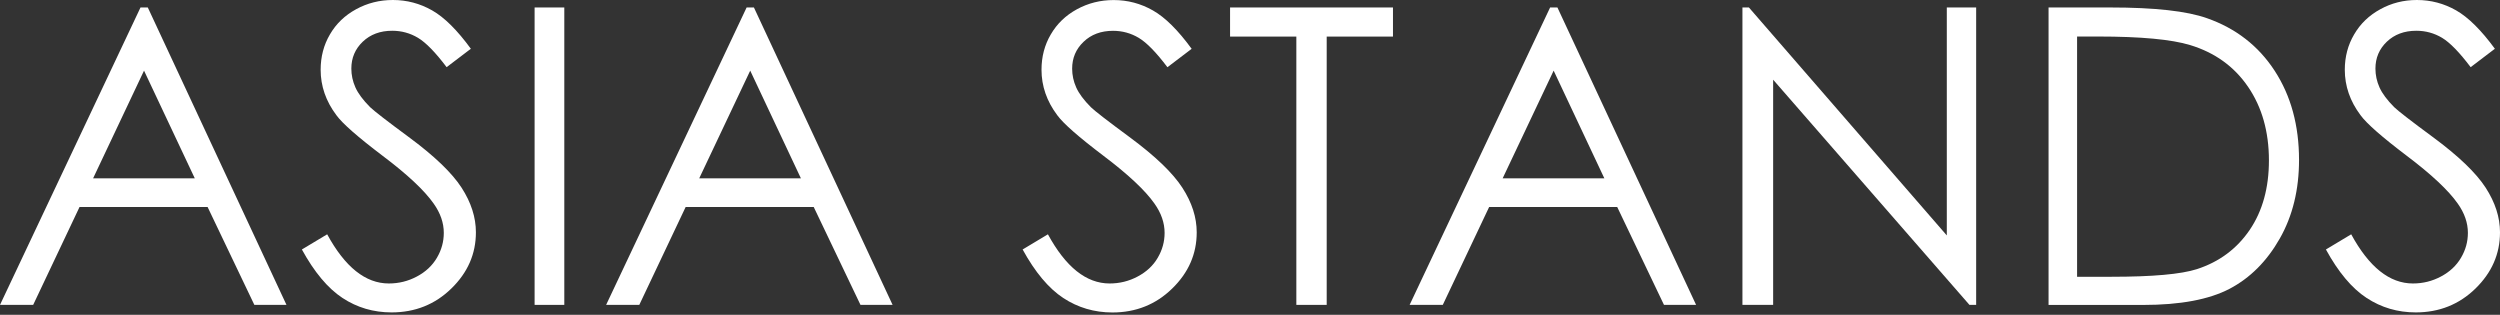
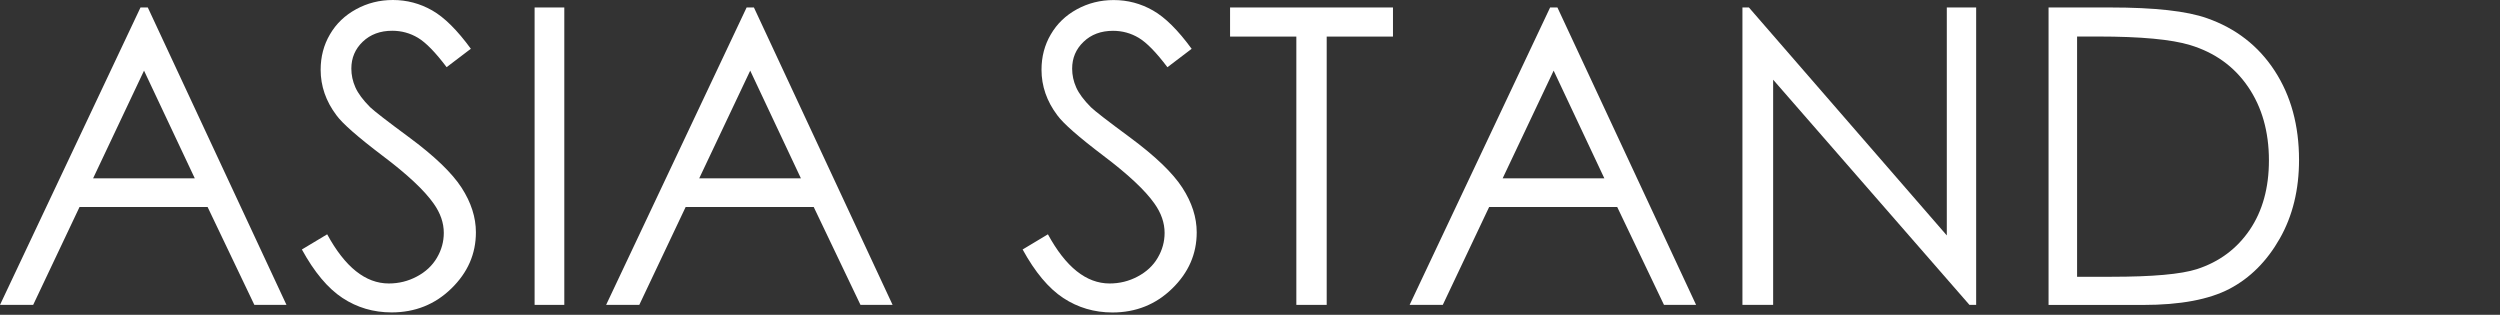
<svg xmlns="http://www.w3.org/2000/svg" width="270" height="34" viewBox="0 0 270 34" fill="none">
  <rect x="0" y="0" width="270" height="34" fill="#333333" stroke="none" />
  <path fill-rule="evenodd" clip-rule="evenodd" d="M15.962 0.807L30.939 32.927H27.471L22.422 22.358H8.588L3.582 32.927H0L15.174 0.807H15.962ZM15.555 7.628L10.055 19.259H21.037L15.555 7.628Z" fill="white" />
-   <path fill-rule="evenodd" clip-rule="evenodd" d="M32.603 26.944L35.335 25.305C37.259 28.843 39.476 30.615 41.991 30.615C43.071 30.615 44.081 30.368 45.028 29.86C45.974 29.358 46.692 28.684 47.187 27.84C47.683 27.001 47.93 26.099 47.93 25.153C47.93 24.073 47.568 23.019 46.838 21.99C45.834 20.561 43.998 18.839 41.331 16.832C38.657 14.806 36.986 13.345 36.332 12.443C35.195 10.931 34.63 9.293 34.63 7.533C34.63 6.136 34.96 4.859 35.633 3.716C36.3 2.566 37.247 1.658 38.46 0.997C39.679 0.33 41.001 0 42.43 0C43.941 0 45.358 0.375 46.673 1.124C47.994 1.874 49.385 3.258 50.852 5.266L48.235 7.254C47.028 5.653 45.999 4.599 45.142 4.084C44.291 3.576 43.363 3.322 42.36 3.322C41.064 3.322 40.003 3.716 39.178 4.503C38.358 5.285 37.945 6.256 37.945 7.406C37.945 8.105 38.091 8.784 38.384 9.439C38.676 10.093 39.209 10.811 39.978 11.579C40.404 11.986 41.782 13.059 44.126 14.787C46.908 16.838 48.813 18.668 49.849 20.268C50.884 21.869 51.398 23.476 51.398 25.089C51.398 27.421 50.515 29.44 48.743 31.162C46.977 32.883 44.824 33.74 42.29 33.74C40.34 33.74 38.568 33.22 36.986 32.178C35.405 31.136 33.944 29.39 32.603 26.944Z" fill="white" />
+   <path fill-rule="evenodd" clip-rule="evenodd" d="M32.603 26.944L35.335 25.305C37.259 28.843 39.476 30.615 41.991 30.615C43.071 30.615 44.081 30.368 45.028 29.86C45.974 29.358 46.692 28.684 47.187 27.84C47.683 27.001 47.93 26.099 47.93 25.153C47.93 24.073 47.568 23.019 46.838 21.99C45.834 20.561 43.998 18.839 41.331 16.832C38.657 14.806 36.986 13.345 36.332 12.443C35.195 10.931 34.63 9.293 34.63 7.533C34.63 6.136 34.96 4.859 35.633 3.716C36.3 2.566 37.247 1.658 38.46 0.997C39.679 0.33 41.001 0 42.43 0C43.941 0 45.358 0.375 46.673 1.124C47.994 1.874 49.385 3.258 50.852 5.266L48.235 7.254C47.028 5.653 45.999 4.599 45.142 4.084C44.291 3.576 43.363 3.322 42.36 3.322C41.064 3.322 40.003 3.716 39.178 4.503C38.358 5.285 37.945 6.256 37.945 7.406C37.945 8.105 38.091 8.784 38.384 9.439C38.676 10.093 39.209 10.811 39.978 11.579C40.404 11.986 41.782 13.059 44.126 14.787C46.908 16.838 48.813 18.668 49.849 20.268C50.884 21.869 51.398 23.476 51.398 25.089C51.398 27.421 50.515 29.44 48.743 31.162C46.977 32.883 44.824 33.74 42.29 33.74C40.34 33.74 38.568 33.22 36.986 32.178C35.405 31.136 33.944 29.39 32.603 26.944" fill="white" />
  <path d="M60.945 0.807H57.737V32.927H60.945V0.807Z" fill="white" />
  <path fill-rule="evenodd" clip-rule="evenodd" d="M81.423 0.807L96.4 32.927H92.932L87.883 22.358H74.049L69.043 32.927H65.461L80.635 0.807H81.423ZM81.023 7.628L75.516 19.259H86.498L81.023 7.628Z" fill="white" />
  <path fill-rule="evenodd" clip-rule="evenodd" d="M110.444 26.944L113.175 25.305C115.1 28.843 117.317 30.615 119.838 30.615C120.918 30.615 121.928 30.368 122.875 29.86C123.821 29.358 124.545 28.684 125.034 27.84C125.53 27.001 125.777 26.099 125.777 25.153C125.777 24.073 125.415 23.019 124.685 21.99C123.681 20.561 121.846 18.839 119.184 16.832C116.51 14.806 114.84 13.345 114.185 12.443C113.048 10.931 112.483 9.293 112.483 7.533C112.483 6.136 112.813 4.859 113.487 3.716C114.154 2.566 115.1 1.658 116.313 0.997C117.526 0.337 118.848 0.006 120.277 0.006C121.788 0.006 123.205 0.381 124.52 1.131C125.841 1.88 127.232 3.265 128.699 5.272L126.082 7.26C124.875 5.659 123.846 4.605 122.989 4.091C122.138 3.582 121.21 3.328 120.207 3.328C118.911 3.328 117.85 3.722 117.031 4.51C116.205 5.291 115.792 6.263 115.792 7.412C115.792 8.111 115.938 8.791 116.231 9.445C116.523 10.099 117.056 10.817 117.825 11.586C118.244 11.992 119.629 13.066 121.973 14.793C124.755 16.845 126.66 18.674 127.695 20.275C128.731 21.875 129.245 23.482 129.245 25.096C129.245 27.427 128.362 29.447 126.59 31.168C124.825 32.889 122.671 33.747 120.143 33.747C118.193 33.747 116.421 33.226 114.833 32.184C113.245 31.136 111.784 29.39 110.444 26.944Z" fill="white" />
  <path fill-rule="evenodd" clip-rule="evenodd" d="M132.847 3.951V0.807H150.441V3.951H143.283V32.927H140.005V3.951H132.847Z" fill="white" />
  <path fill-rule="evenodd" clip-rule="evenodd" d="M168.201 0.807L183.178 32.927H179.71L174.66 22.358H160.826L155.821 32.927H152.239L167.413 0.807H168.201ZM167.794 7.628L162.287 19.259H173.269L167.794 7.628Z" fill="white" />
  <path fill-rule="evenodd" clip-rule="evenodd" d="M188.183 32.927V0.807H188.882L210.255 25.426V0.807H213.425V32.927H212.701L191.499 8.607V32.927H188.183Z" fill="white" />
  <path fill-rule="evenodd" clip-rule="evenodd" d="M221.244 32.927V0.807H227.901C232.703 0.807 236.19 1.194 238.362 1.969C241.474 3.062 243.913 4.954 245.666 7.647C247.42 10.341 248.296 13.548 248.296 17.277C248.296 20.491 247.604 23.324 246.213 25.769C244.822 28.214 243.018 30.018 240.801 31.187C238.578 32.349 235.472 32.934 231.464 32.934H221.244V32.927ZM224.318 29.891H228.034C232.474 29.891 235.548 29.618 237.269 29.066C239.689 28.278 241.589 26.861 242.973 24.823C244.358 22.777 245.044 20.275 245.044 17.328C245.044 14.228 244.294 11.579 242.795 9.382C241.296 7.184 239.207 5.678 236.526 4.865C234.519 4.256 231.21 3.944 226.592 3.944H224.325V29.891H224.318Z" fill="white" />
-   <path fill-rule="evenodd" clip-rule="evenodd" d="M251.199 26.944L253.93 25.305C255.855 28.843 258.071 30.615 260.593 30.615C261.673 30.615 262.683 30.368 263.629 29.86C264.576 29.358 265.293 28.684 265.789 27.84C266.284 27.001 266.532 26.099 266.532 25.153C266.532 24.073 266.17 23.019 265.439 21.99C264.436 20.561 262.6 18.839 259.939 16.832C257.265 14.806 255.594 13.345 254.94 12.443C253.803 10.931 253.238 9.293 253.238 7.533C253.238 6.136 253.574 4.859 254.248 3.716C254.915 2.566 255.861 1.658 257.074 0.997C258.281 0.33 259.596 0 261.025 0C262.537 0 263.953 0.375 265.268 1.124C266.583 1.874 267.974 3.258 269.447 5.266L266.83 7.254C265.624 5.653 264.595 4.599 263.744 4.084C262.892 3.576 261.965 3.322 260.961 3.322C259.666 3.322 258.605 3.716 257.779 4.503C256.96 5.285 256.547 6.256 256.547 7.406C256.547 8.105 256.693 8.784 256.985 9.439C257.277 10.093 257.811 10.811 258.58 11.579C258.999 11.986 260.383 13.059 262.727 14.787C265.509 16.838 267.415 18.668 268.45 20.268C269.486 21.869 270 23.476 270 25.089C270 27.421 269.117 29.44 267.351 31.162C265.586 32.883 263.432 33.74 260.904 33.74C258.954 33.74 257.182 33.22 255.594 32.178C254 31.136 252.539 29.39 251.199 26.944Z" fill="white" />
</svg>